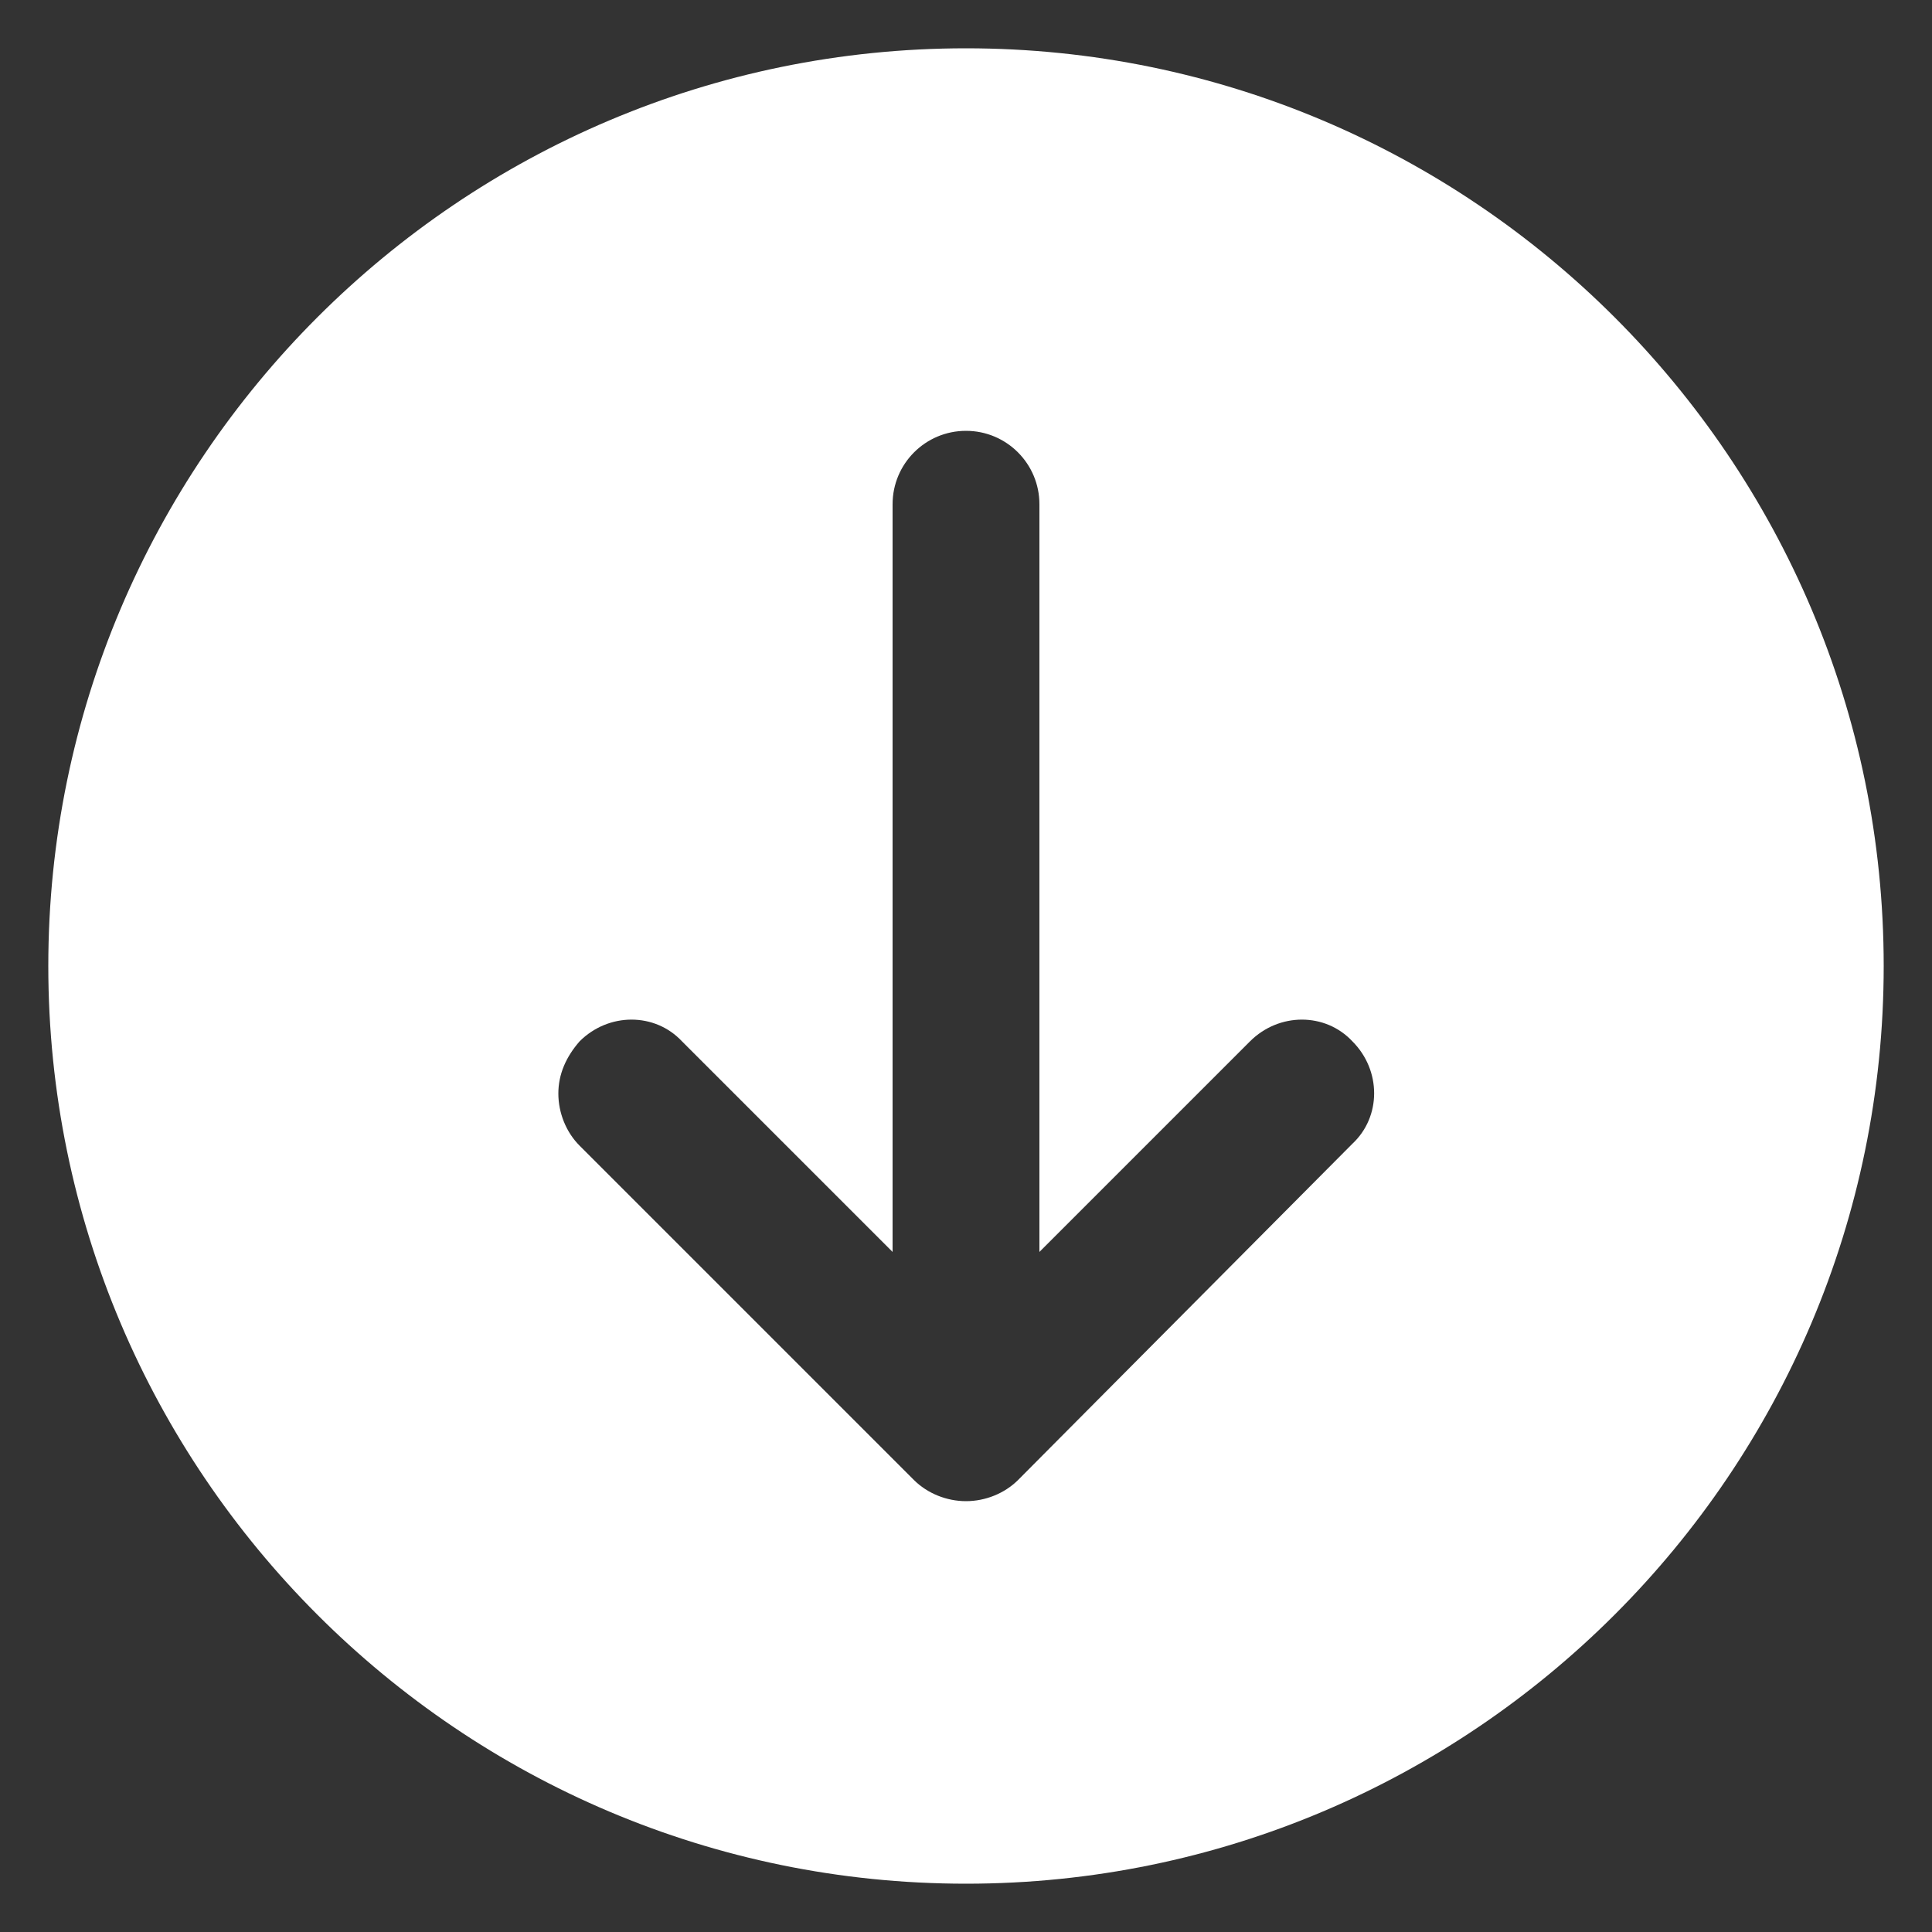
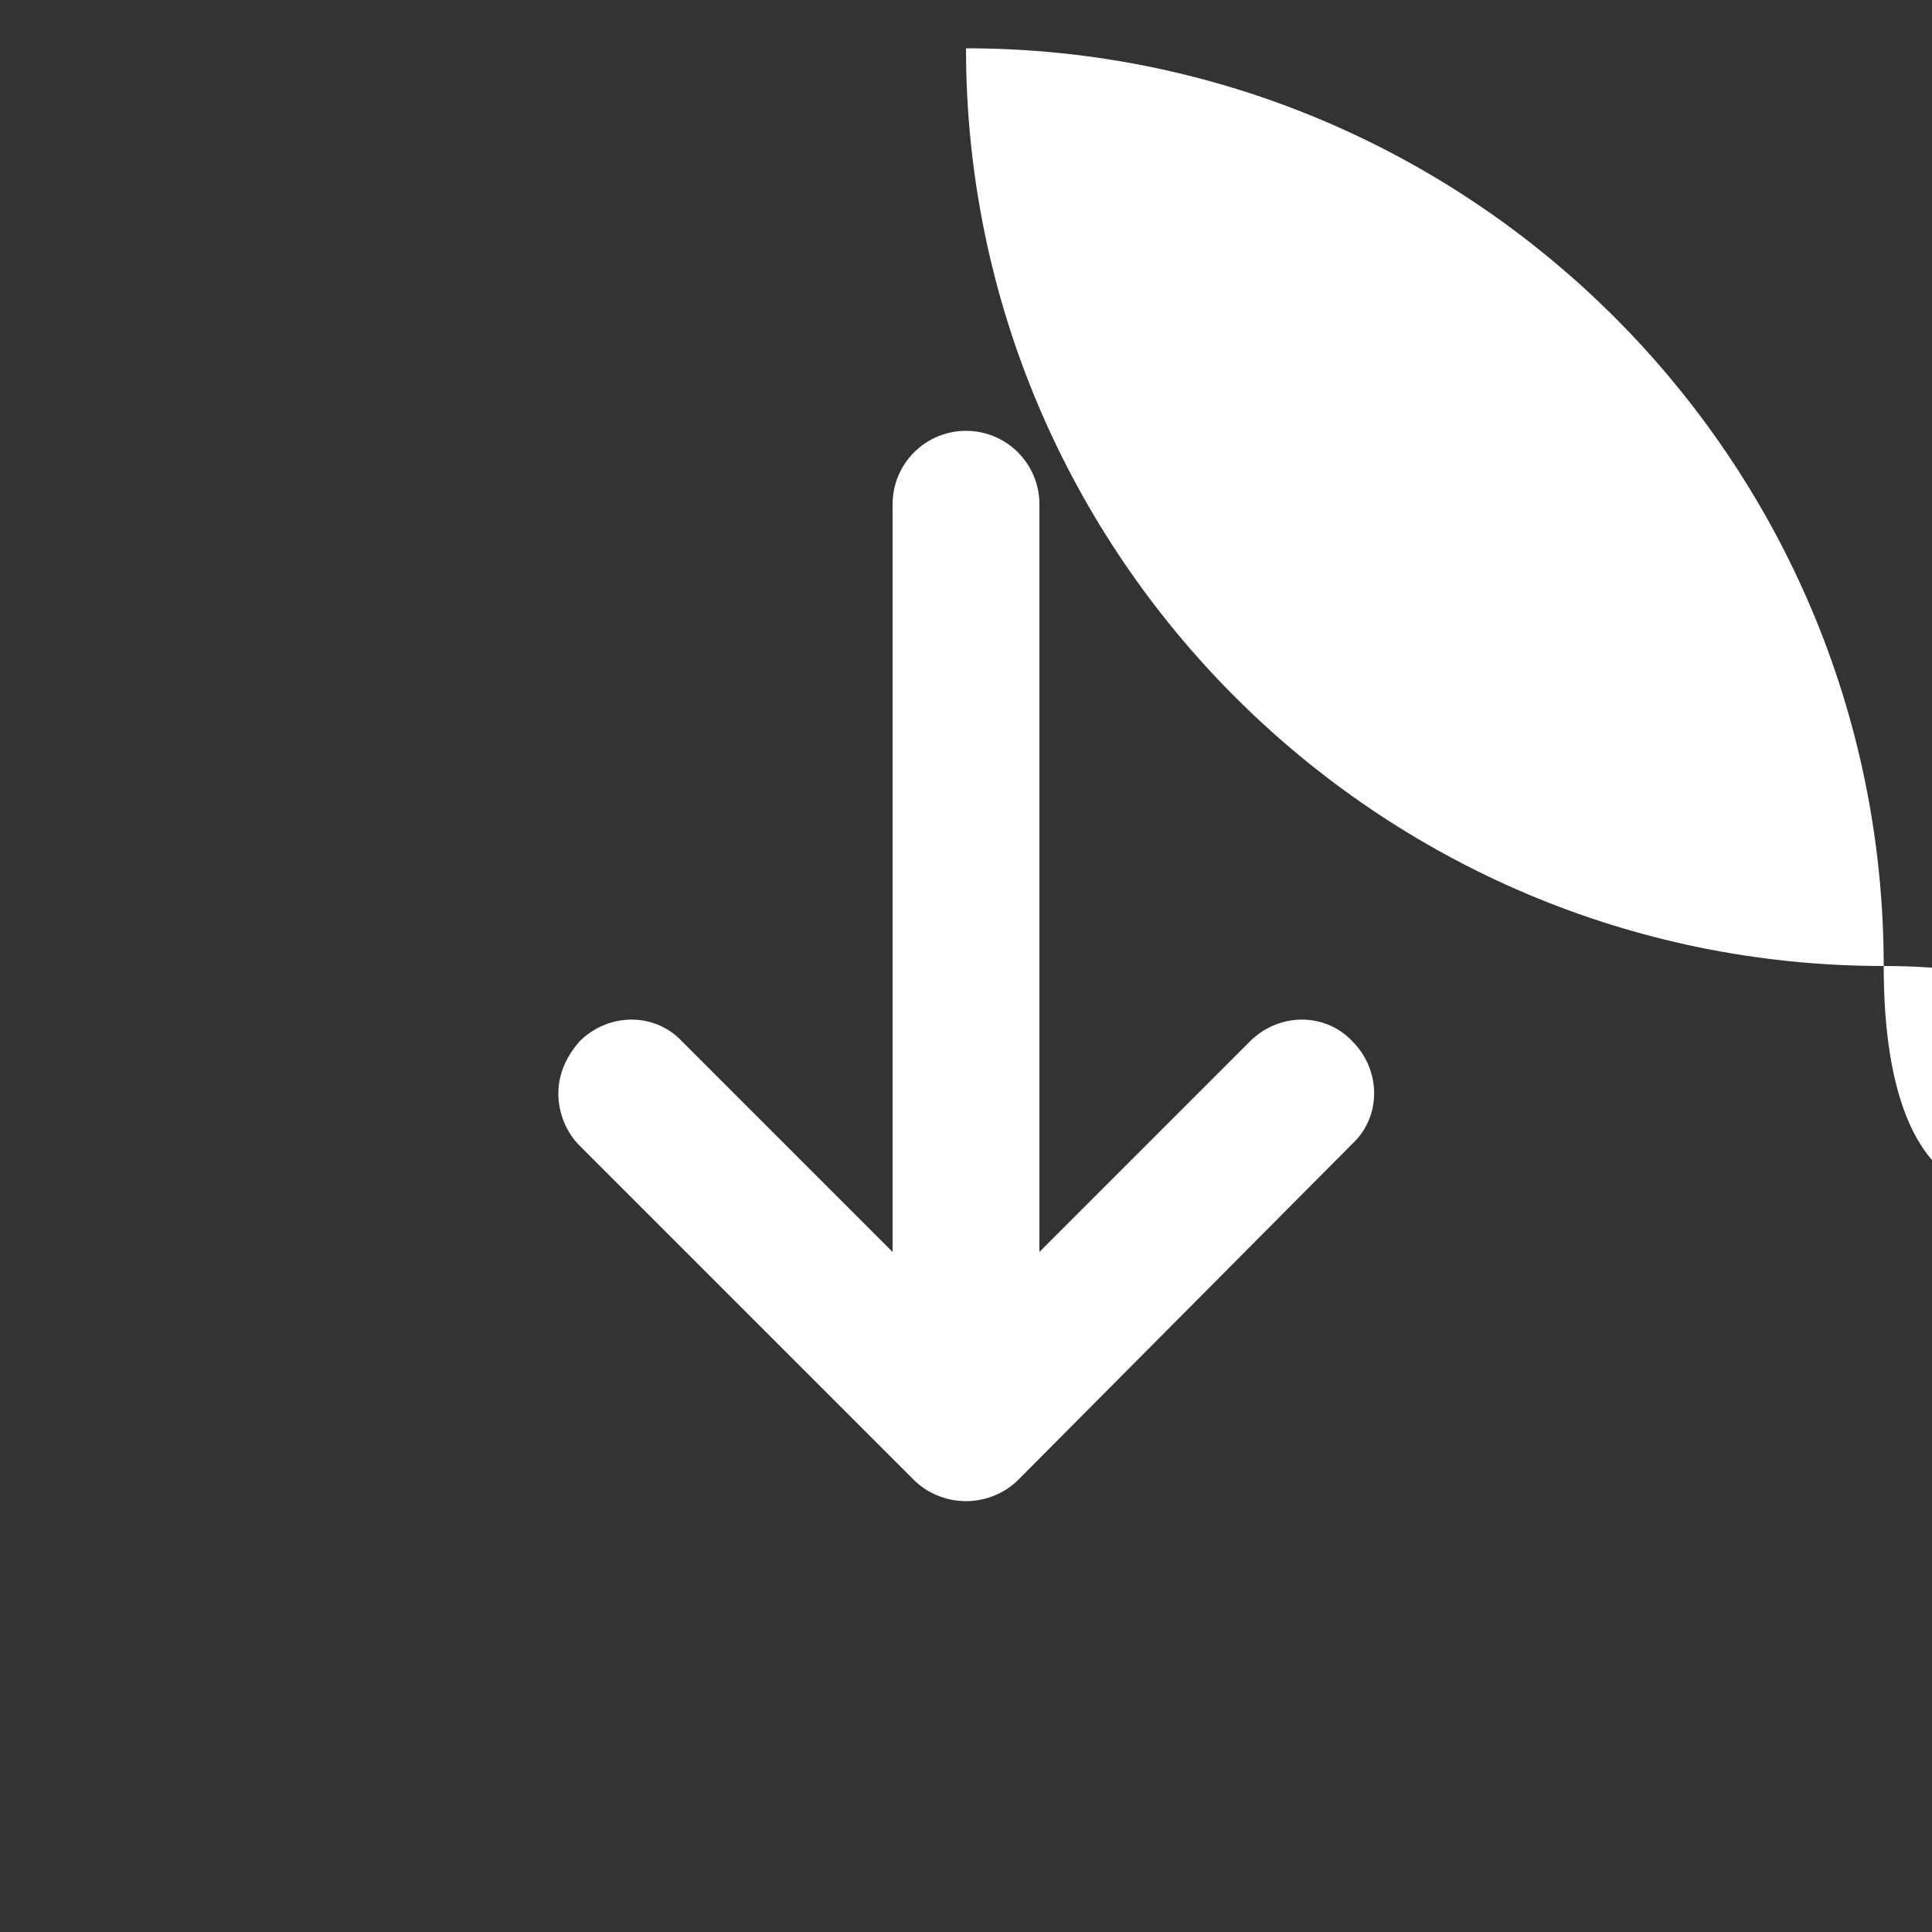
<svg xmlns="http://www.w3.org/2000/svg" xmlns:ns1="http://ns.adobe.com/AdobeIllustrator/10.0/" height="100px" width="100px" fill="#ffffff" version="1.1" x="0px" y="0px" viewBox="0 0 100 100" style="enable-background:new 0 0 100 100;" xml:space="preserve">
  <rect x="0" y="0" width="100" height="100" fill="#333333" stroke="none" />
  <g>
    <g ns1:extraneous="self">
-       <path d="M97.5,50C97.5,23.8,76.2,2.5,50,2.5S2.5,23.8,2.5,50c0,26.2,21.3,47.5,47.5,47.5S97.5,76.2,97.5,50z M47.3,76.6L30,59.3    c-0.7-0.7-1.1-1.7-1.1-2.7c0-1,0.4-1.9,1.1-2.7c1.5-1.5,3.9-1.5,5.3,0l10.9,10.9V26.1c0-2.1,1.7-3.8,3.8-3.8s3.8,1.7,3.8,3.8v38.7    l10.9-10.9c1.5-1.5,3.9-1.5,5.3,0c1.5,1.5,1.5,3.9,0,5.3L52.7,76.6C52,77.3,51,77.7,50,77.7S48,77.3,47.3,76.6z" />
+       <path d="M97.5,50C97.5,23.8,76.2,2.5,50,2.5c0,26.2,21.3,47.5,47.5,47.5S97.5,76.2,97.5,50z M47.3,76.6L30,59.3    c-0.7-0.7-1.1-1.7-1.1-2.7c0-1,0.4-1.9,1.1-2.7c1.5-1.5,3.9-1.5,5.3,0l10.9,10.9V26.1c0-2.1,1.7-3.8,3.8-3.8s3.8,1.7,3.8,3.8v38.7    l10.9-10.9c1.5-1.5,3.9-1.5,5.3,0c1.5,1.5,1.5,3.9,0,5.3L52.7,76.6C52,77.3,51,77.7,50,77.7S48,77.3,47.3,76.6z" />
    </g>
  </g>
</svg>